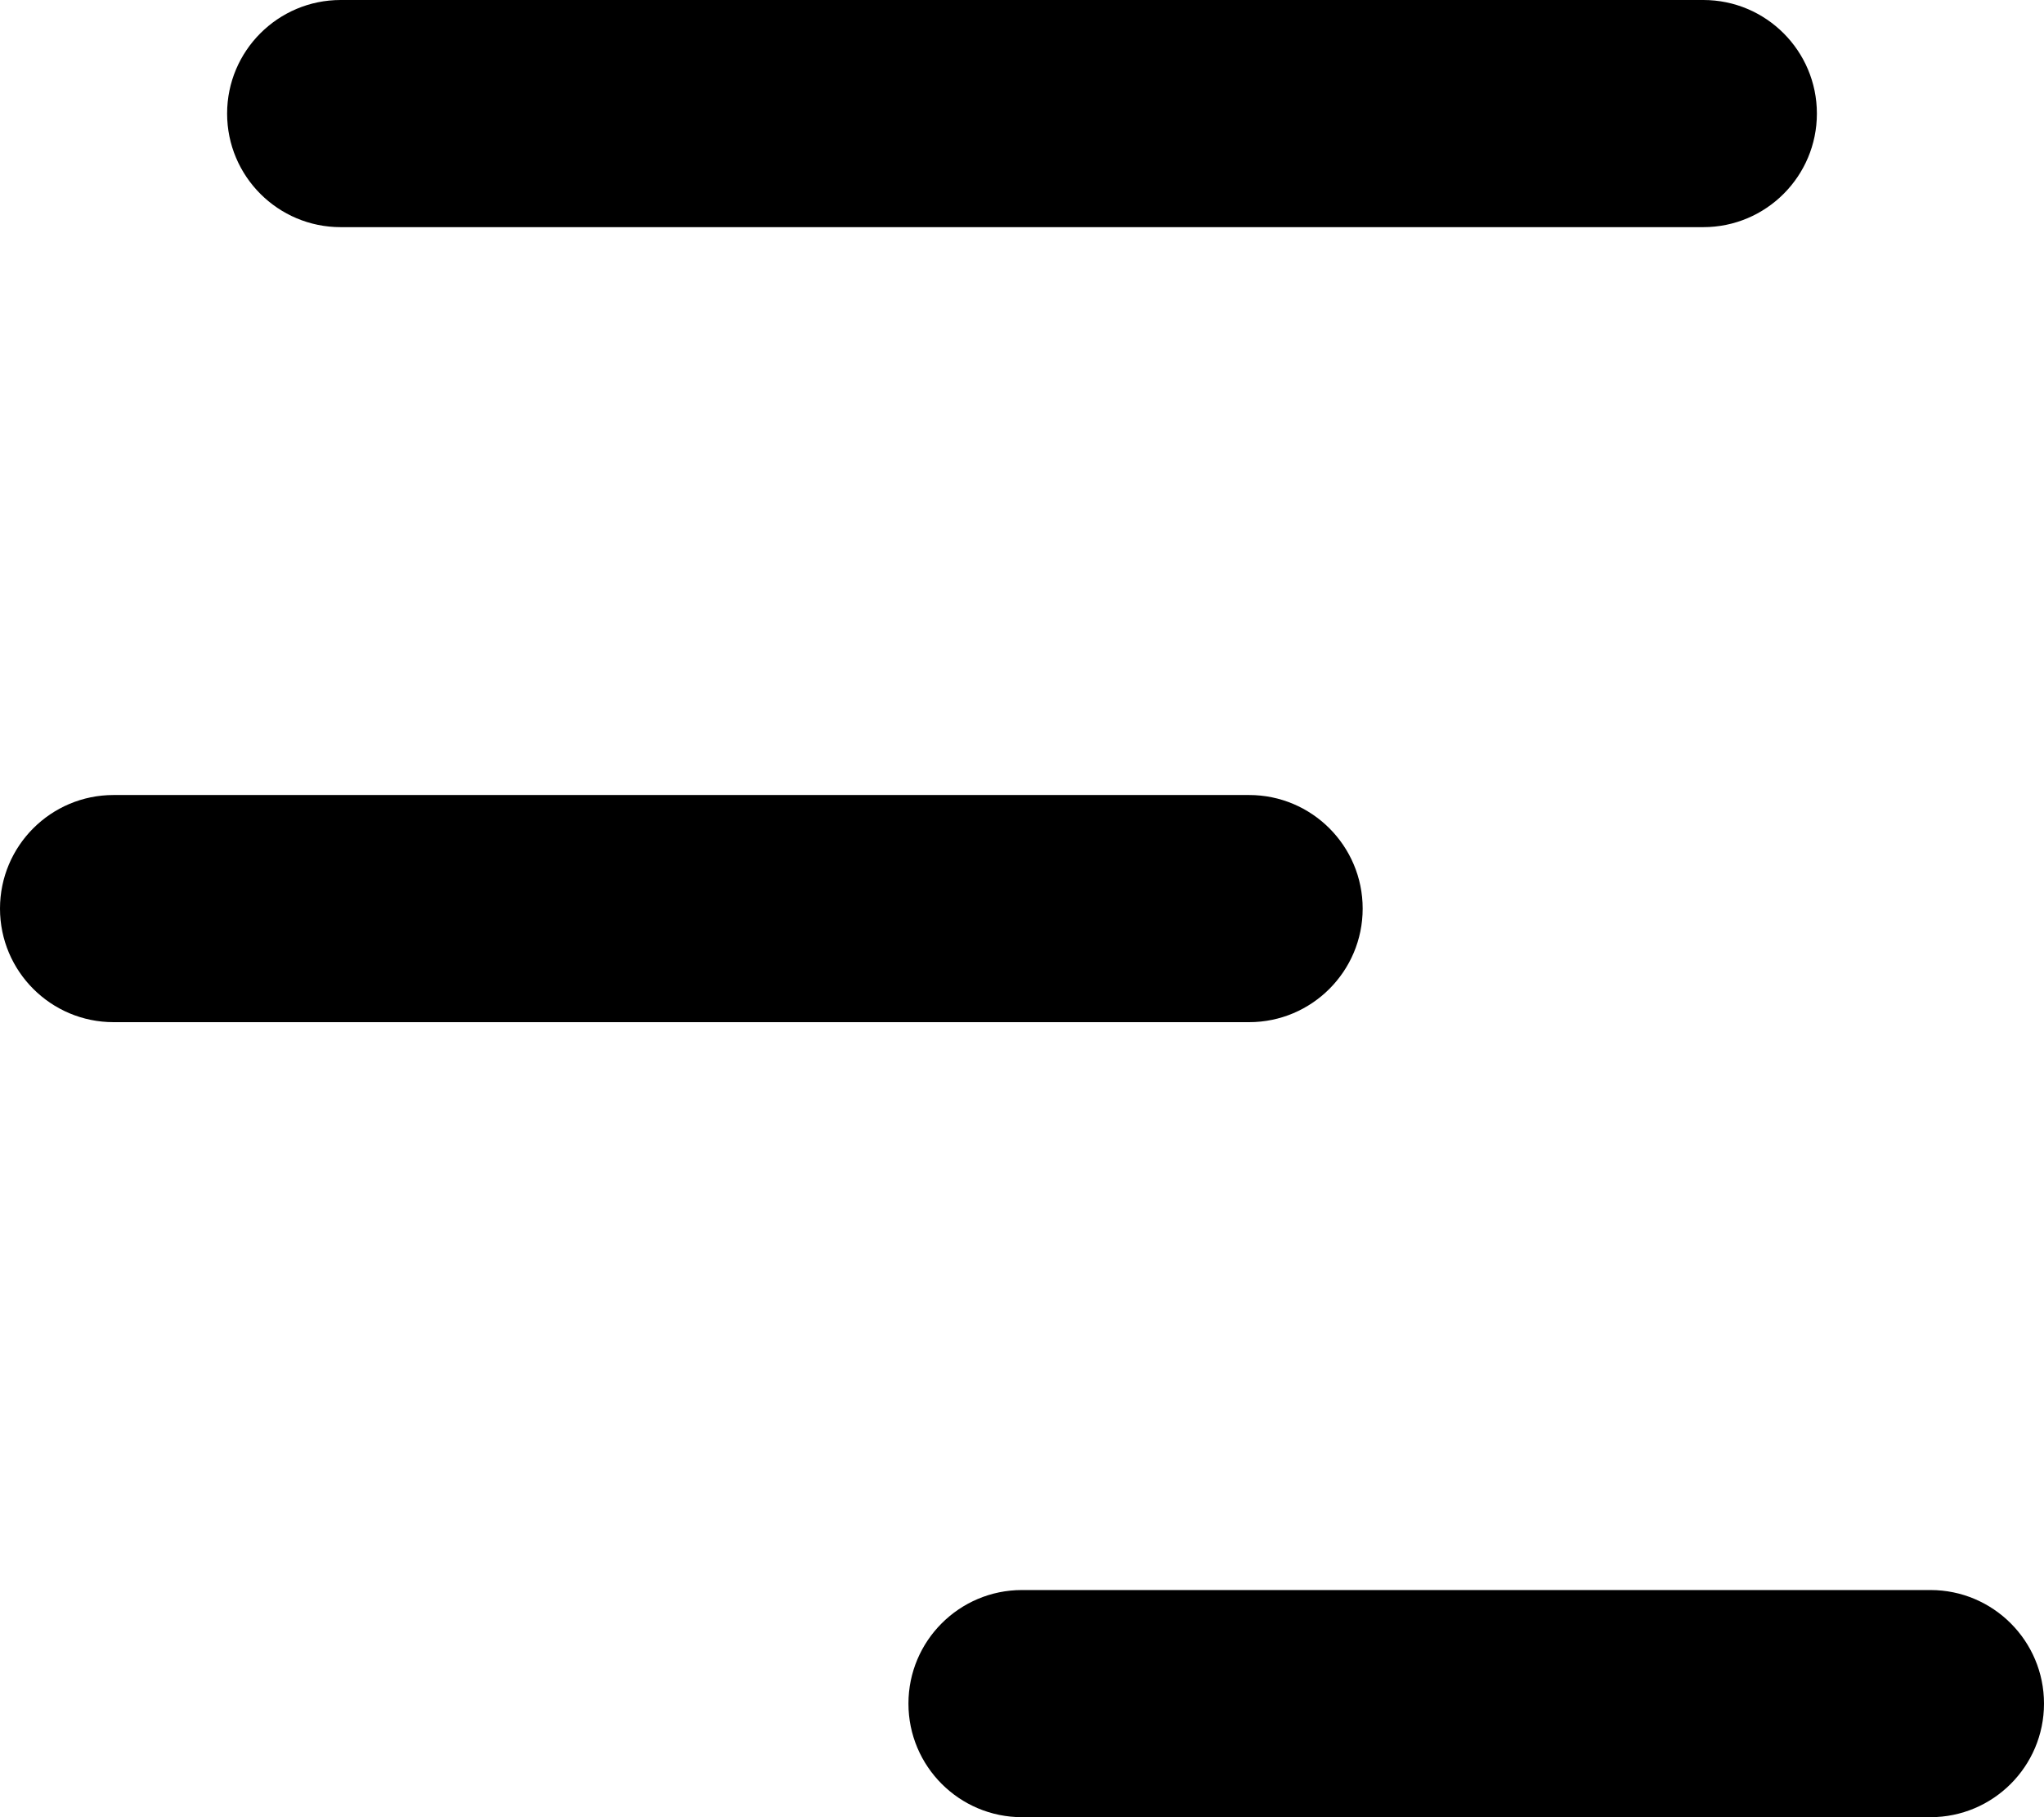
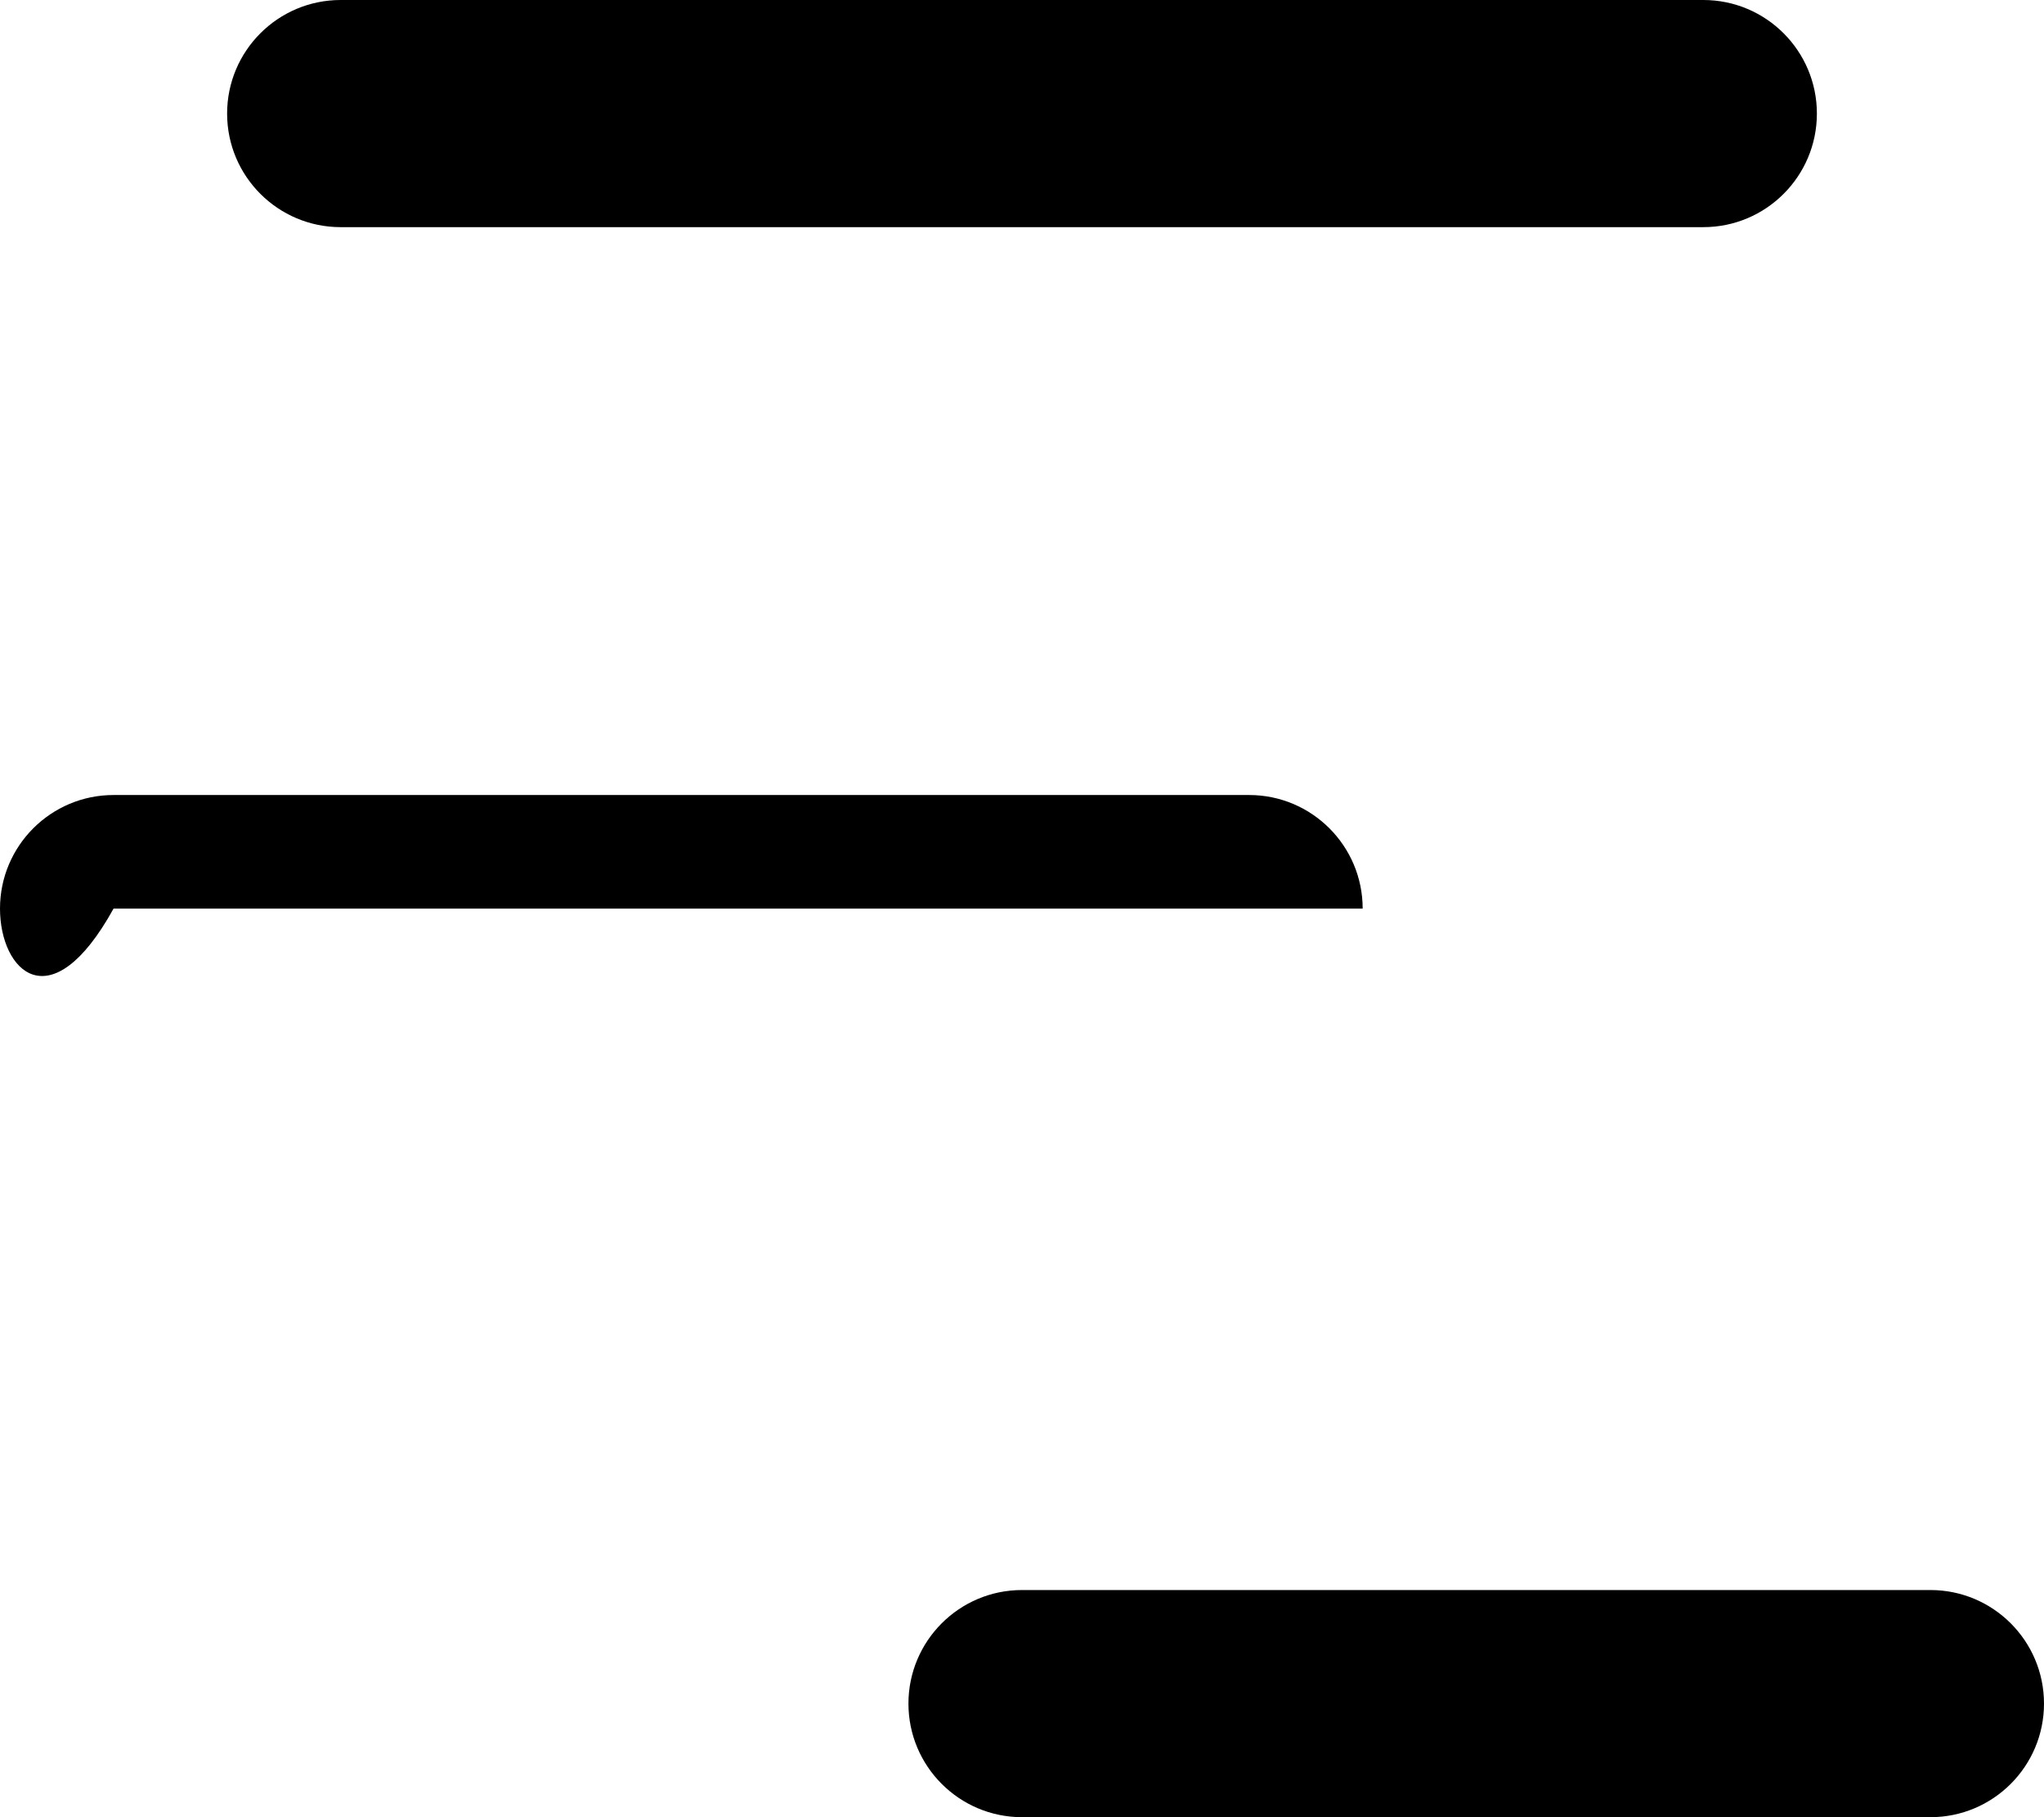
<svg xmlns="http://www.w3.org/2000/svg" fill="none" height="100%" overflow="visible" preserveAspectRatio="none" style="display: block;" viewBox="0 0 18 16" width="100%">
-   <path d="M17 14C17.552 14 18 14.448 18 15C18 15.552 17.552 16 17 16H9C8.448 16 8 15.552 8 15C8 14.448 8.448 14 9 14H17ZM11 7C11.552 7 12 7.448 12 8C12 8.552 11.552 9 11 9H1C0.448 9 0 8.552 0 8C0 7.448 0.448 7 1 7H11ZM15 0C15.552 0 16 0.448 16 1C16 1.552 15.552 2 15 2H3C2.448 2 2 1.552 2 1C2 0.448 2.448 0 3 0H15Z" fill="black" id="Union" />
+   <path d="M17 14C17.552 14 18 14.448 18 15C18 15.552 17.552 16 17 16H9C8.448 16 8 15.552 8 15C8 14.448 8.448 14 9 14H17ZM11 7C11.552 7 12 7.448 12 8H1C0.448 9 0 8.552 0 8C0 7.448 0.448 7 1 7H11ZM15 0C15.552 0 16 0.448 16 1C16 1.552 15.552 2 15 2H3C2.448 2 2 1.552 2 1C2 0.448 2.448 0 3 0H15Z" fill="black" id="Union" />
</svg>